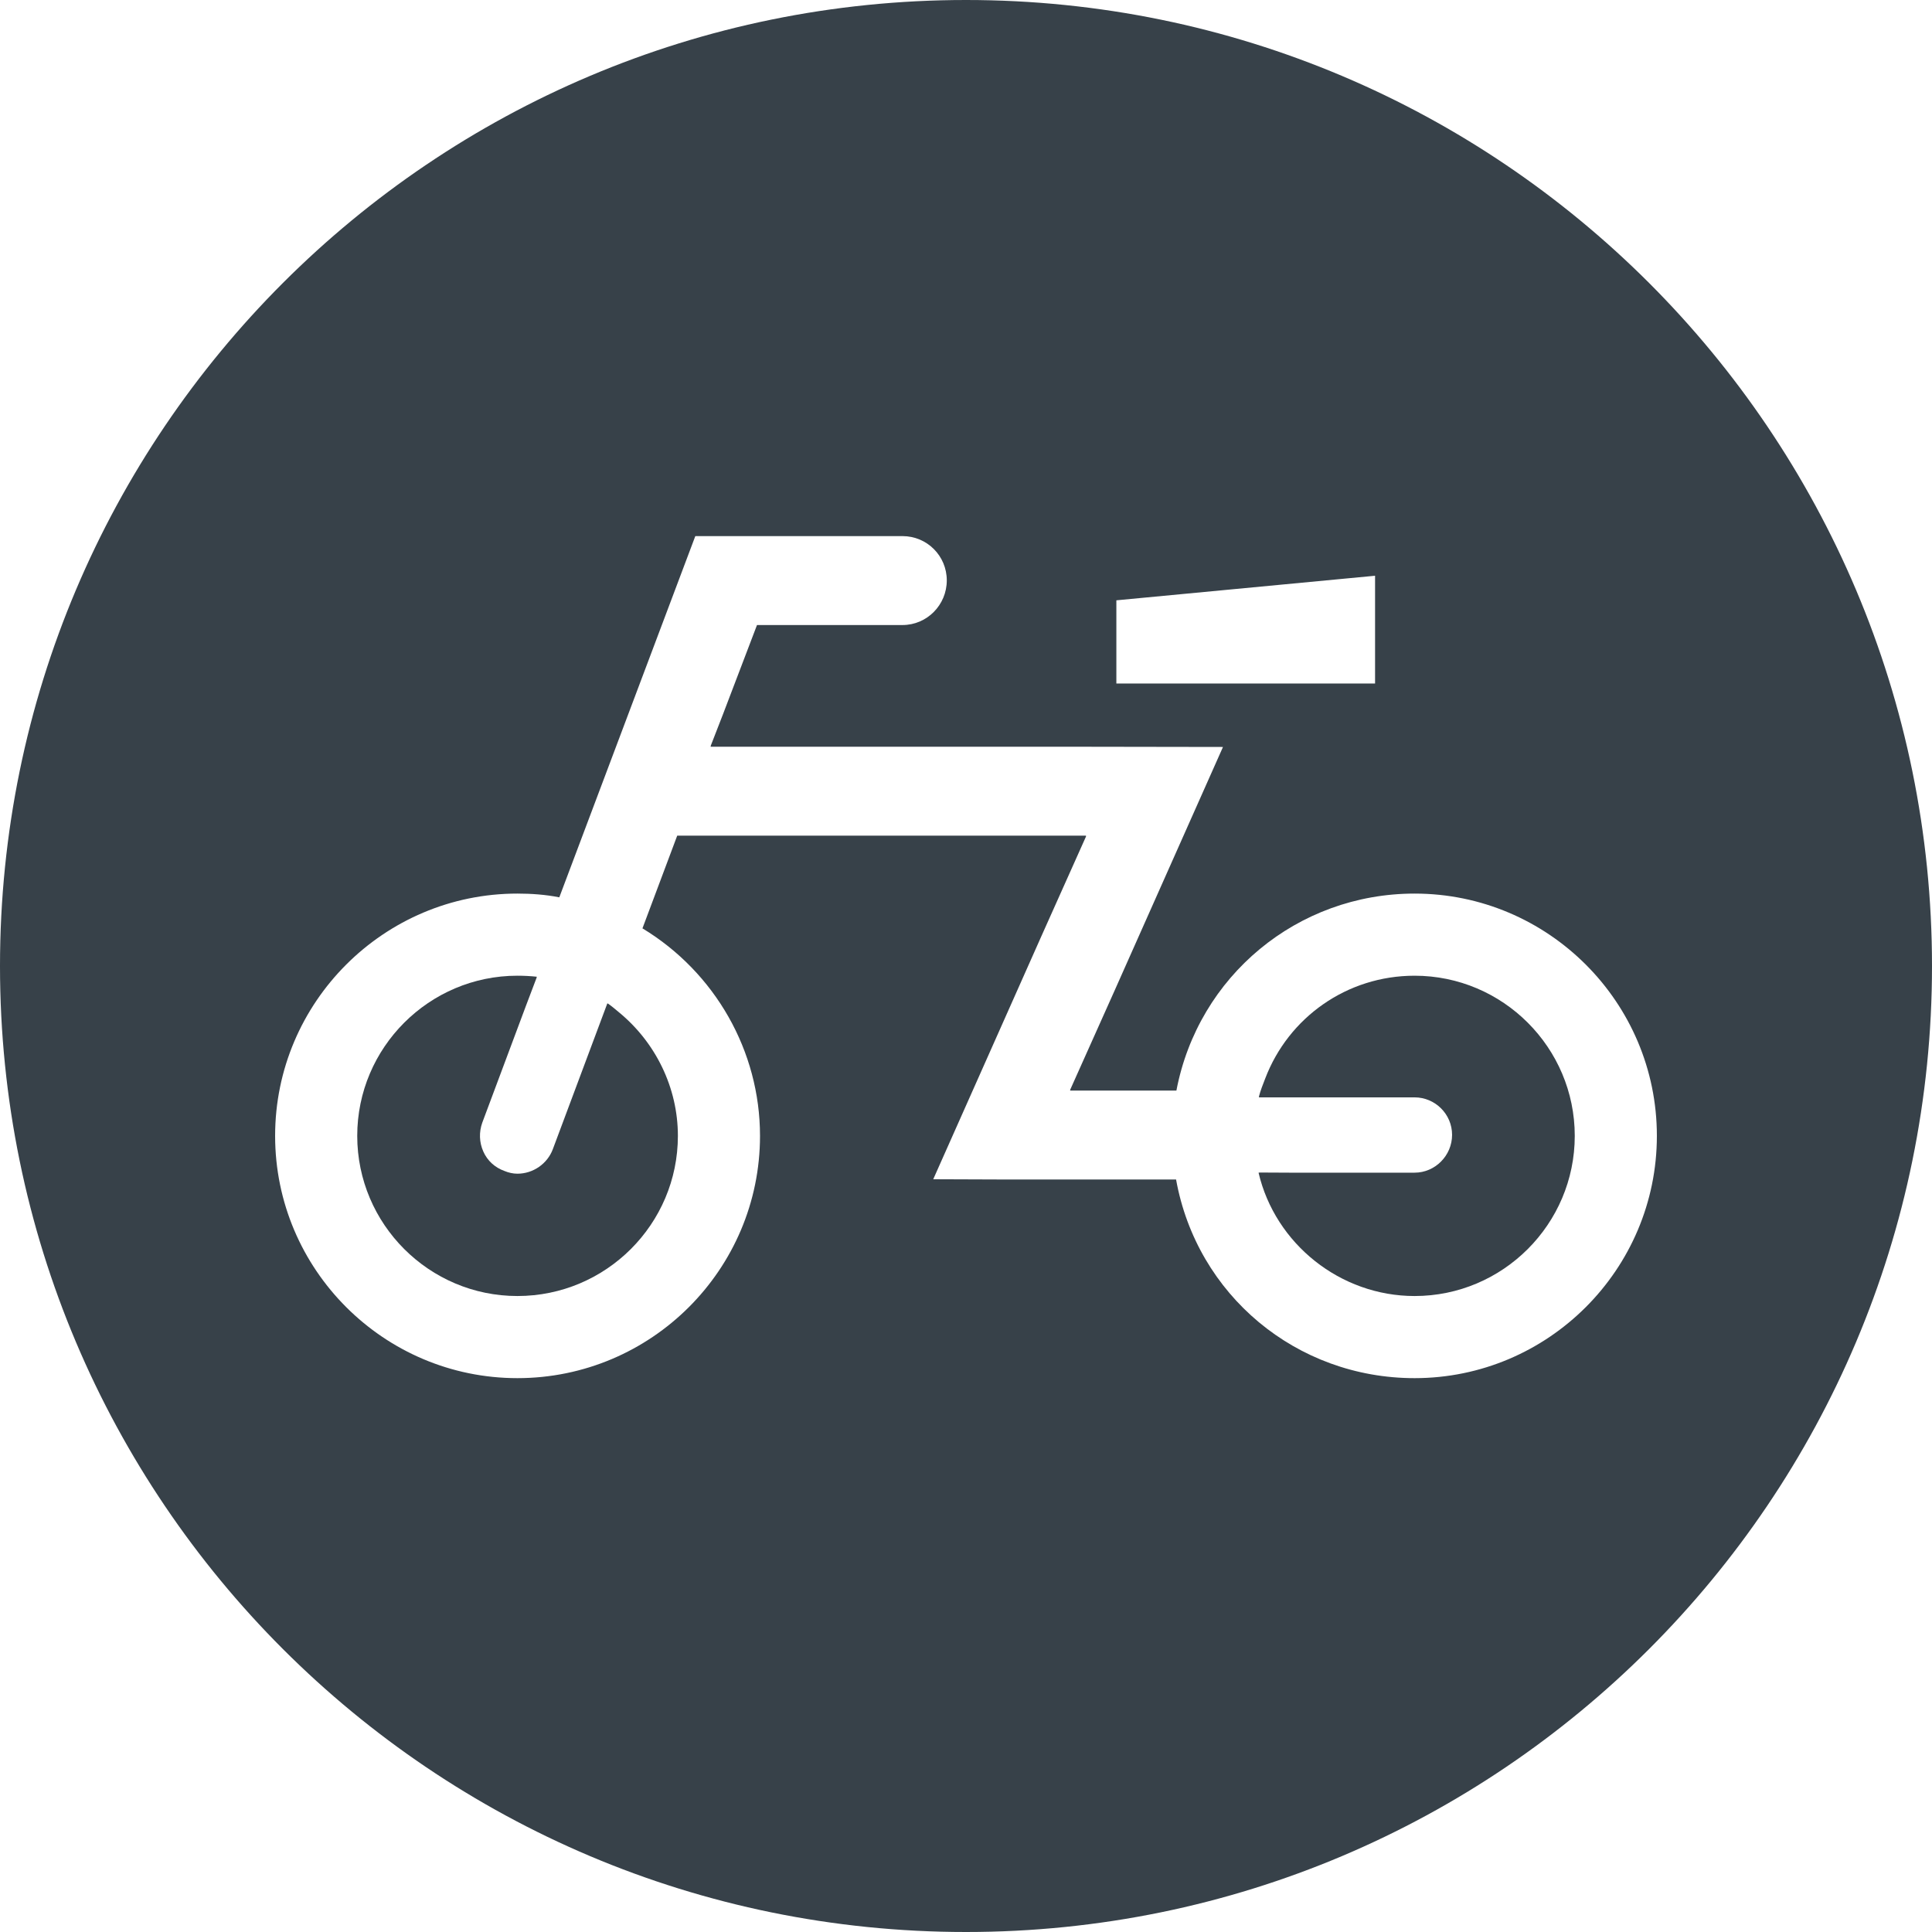
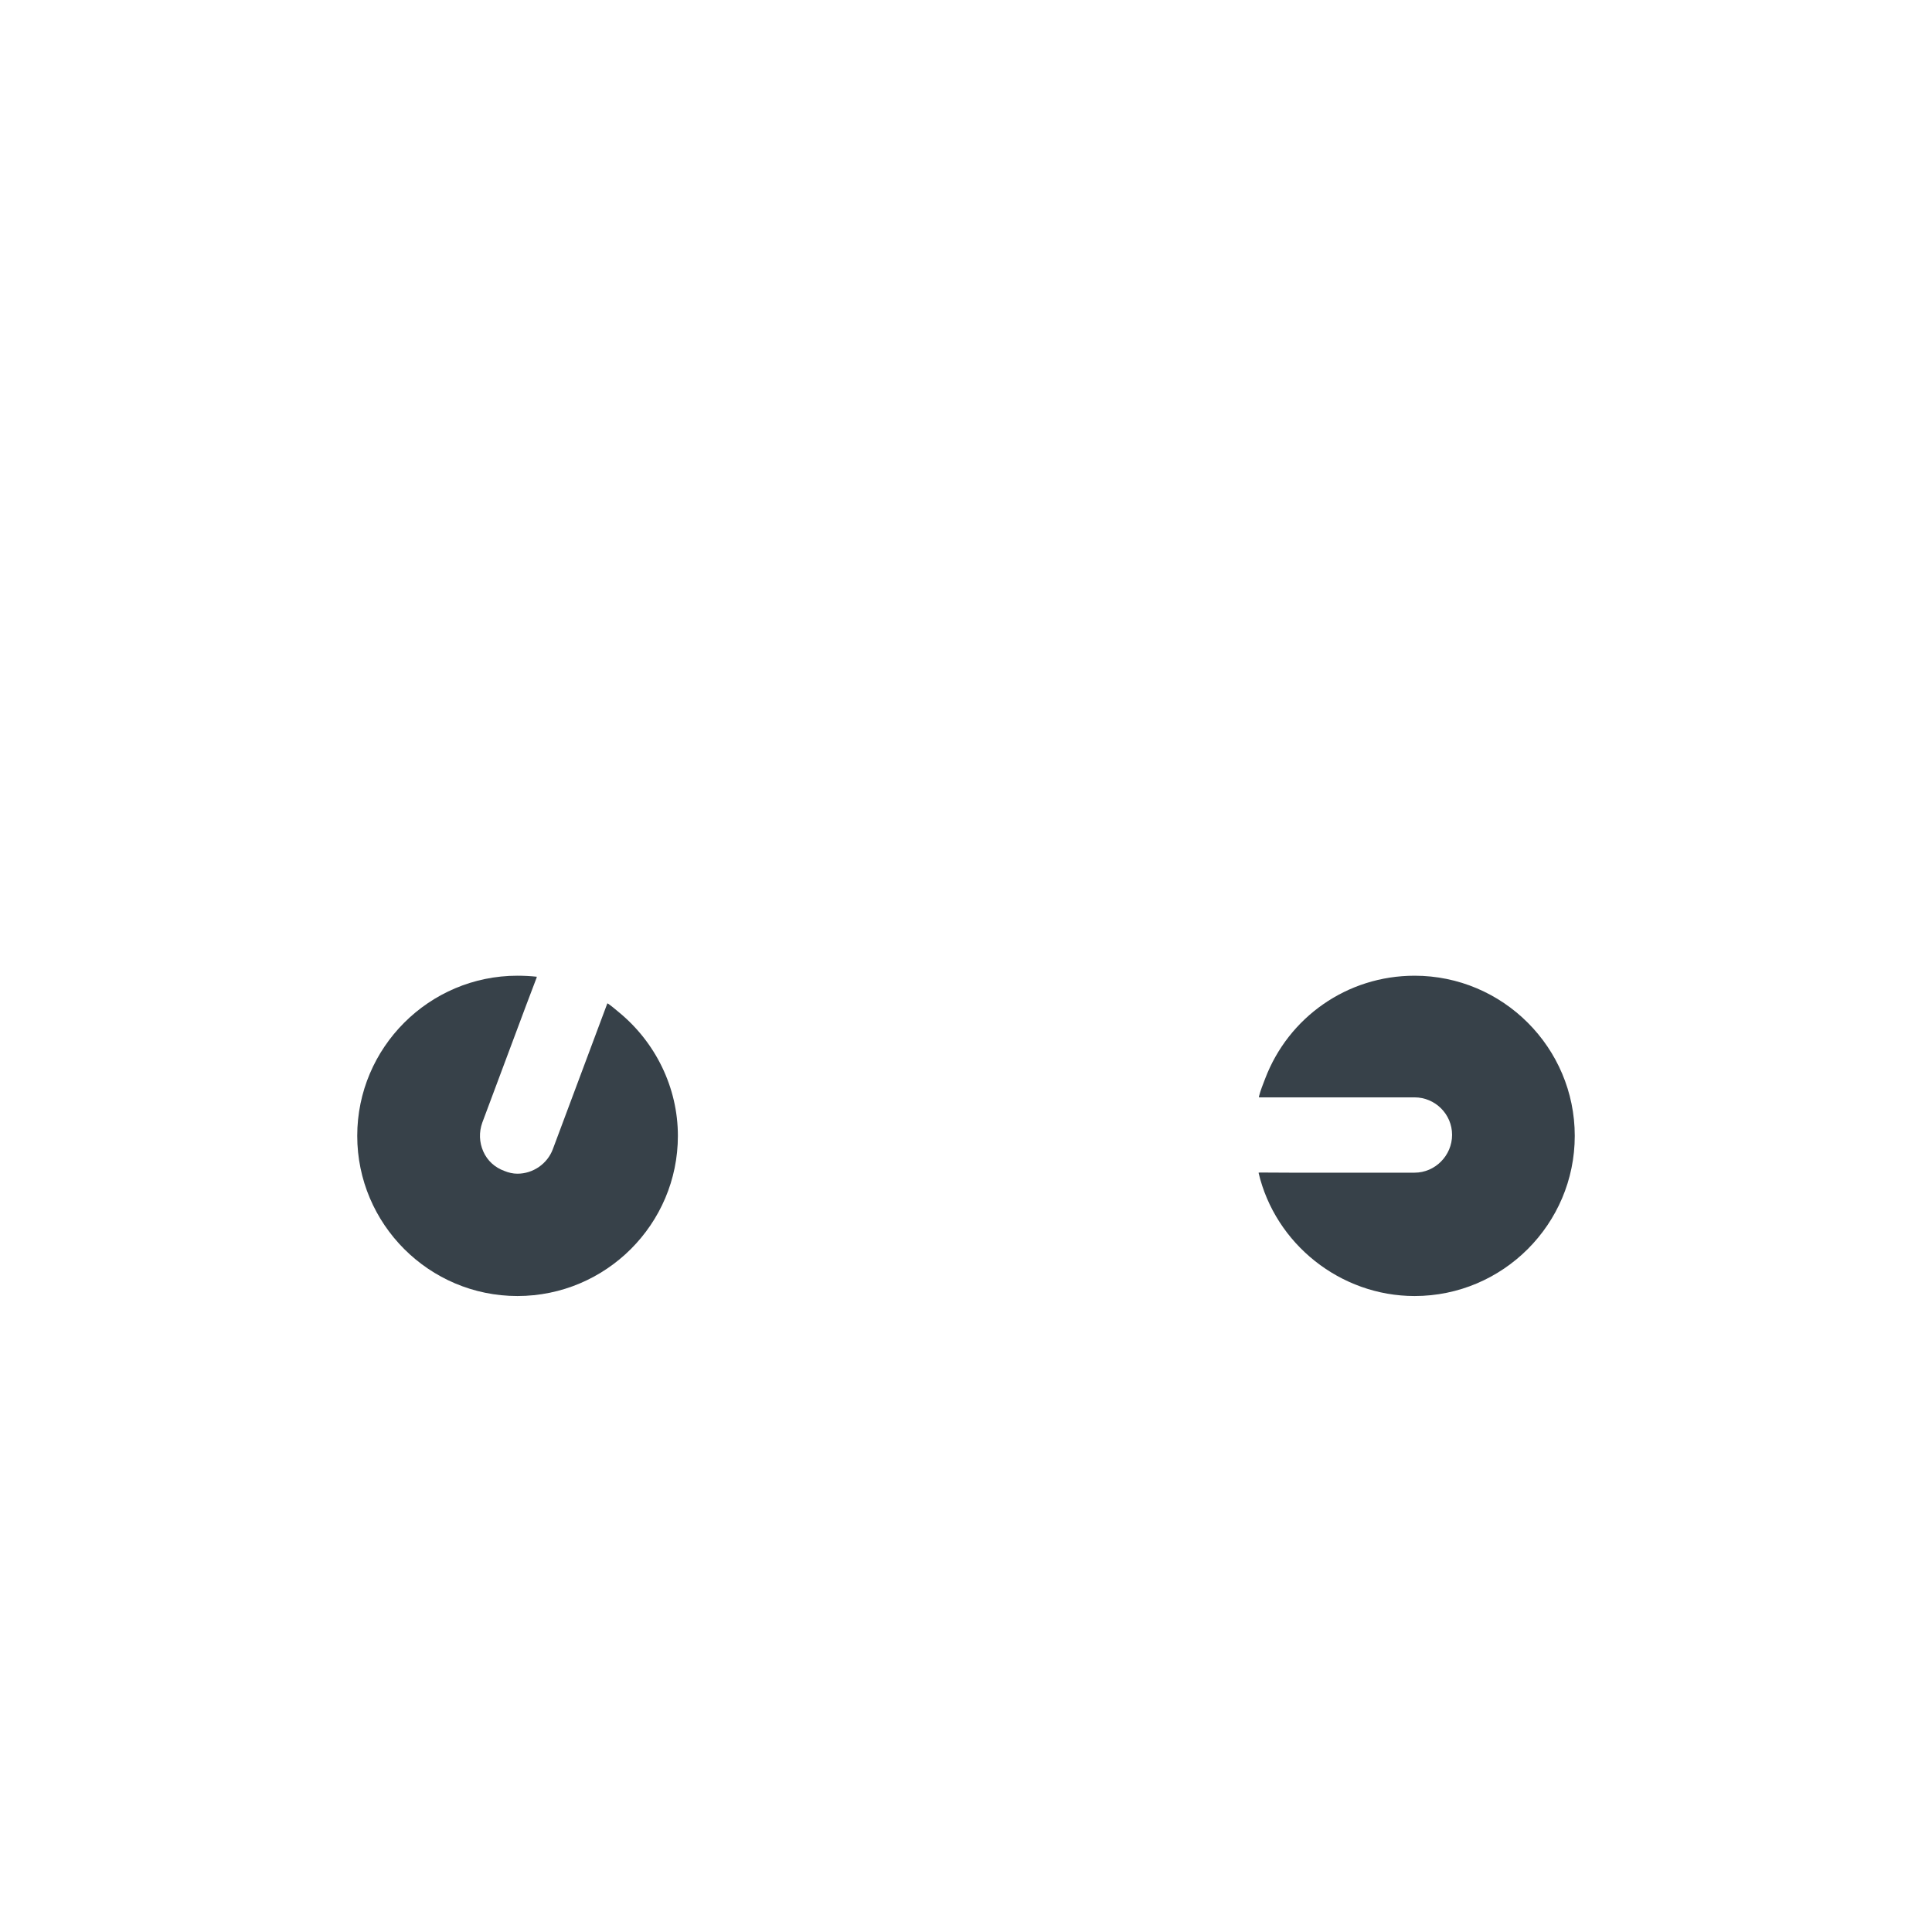
<svg xmlns="http://www.w3.org/2000/svg" version="1.1" id="_x31_0" x="0px" y="0px" viewBox="0 0 512 512" style="enable-background:new 0 0 512 512;" xml:space="preserve">
  <style type="text/css">
	.st0{fill:#374149;}
</style>
  <g>
    <path class="st0" d="M374.883,343.461c23.39,0,42.445-19.054,42.445-42.445c0-23.387-19.054-42.442-42.445-42.442   c-17.95,0-33.414,11.066-39.578,27.214c-0.622,1.59-1.258,3.176-1.688,4.863h0.055c-0.016,0.055-0.043,0.102-0.055,0.161h41.266   c5.422,0,9.934,4.426,9.934,9.934c0,5.507-4.512,10.023-9.934,10.023h-33.246l-7.957-0.039c0.003,0.012,0.011,0.023,0.015,0.039   h-0.168C337.95,329.645,355.199,343.461,374.883,343.461z" />
    <path class="st0" d="M164.008,268.25c-0.946-0.794-1.883-1.59-2.902-2.305l-0.02,0.046c-0.042-0.031-0.082-0.07-0.129-0.102   l-14.449,38.649c-1.446,3.882-5.238,6.504-9.391,6.504c-1.175,0-2.351-0.274-3.434-0.723c-2.527-0.906-4.515-2.714-5.598-5.148   c-1.086-2.442-1.175-5.149-0.269-7.676l11.578-30.977l2.852-7.519c-0.012,0-0.028,0-0.043-0.004l0.058-0.152   c-1.714-0.18-3.43-0.27-5.145-0.27c-23.39,0-42.445,19.054-42.445,42.442c0,23.39,19.054,42.445,42.445,42.445   c23.477,0,42.532-19.054,42.532-42.445C179.649,288.23,173.734,276.234,164.008,268.25z" />
-     <path class="st0" d="M256,0C114.614,0,0,114.617,0,256c0,141.386,114.614,256,256,256c141.383,0,256-114.614,256-256   C512,114.617,397.383,0,256,0z M247.317,312.512l28.769-64.657l11.746-26.238h-0.07l0.07-0.16H179.469l-9.211,24.566   c19.234,11.649,31.153,32.508,31.153,54.993c0,35.402-28.805,64.206-64.294,64.206c-35.398,0-64.206-28.805-64.206-64.206   c0-35.399,28.808-64.207,64.206-64.207c3.7,0,7.493,0.274,11.106,0.992l36.043-95.726h54.906c6.5,0,11.738,5.23,11.738,11.734   c0,6.5-5.238,11.832-11.738,11.832h-38.558l-9.02,23.66l-3.277,8.43h0.062l-0.062,0.16h96.527l39.262,0.062l-28.695,64.489   l-11.825,26.406h0.074l-0.074,0.16h28.176c5.782-30.344,32.058-52.199,63.122-52.199c35.402,0,64.206,28.808,64.206,64.207   c0,35.402-28.805,64.206-64.206,64.206c-31.333,0-57.703-22.031-63.211-52.644h-45.734L247.317,312.512z M364.406,181.141h-68.558   V159.09l68.558-6.511V181.141z" />
  </g>
</svg>